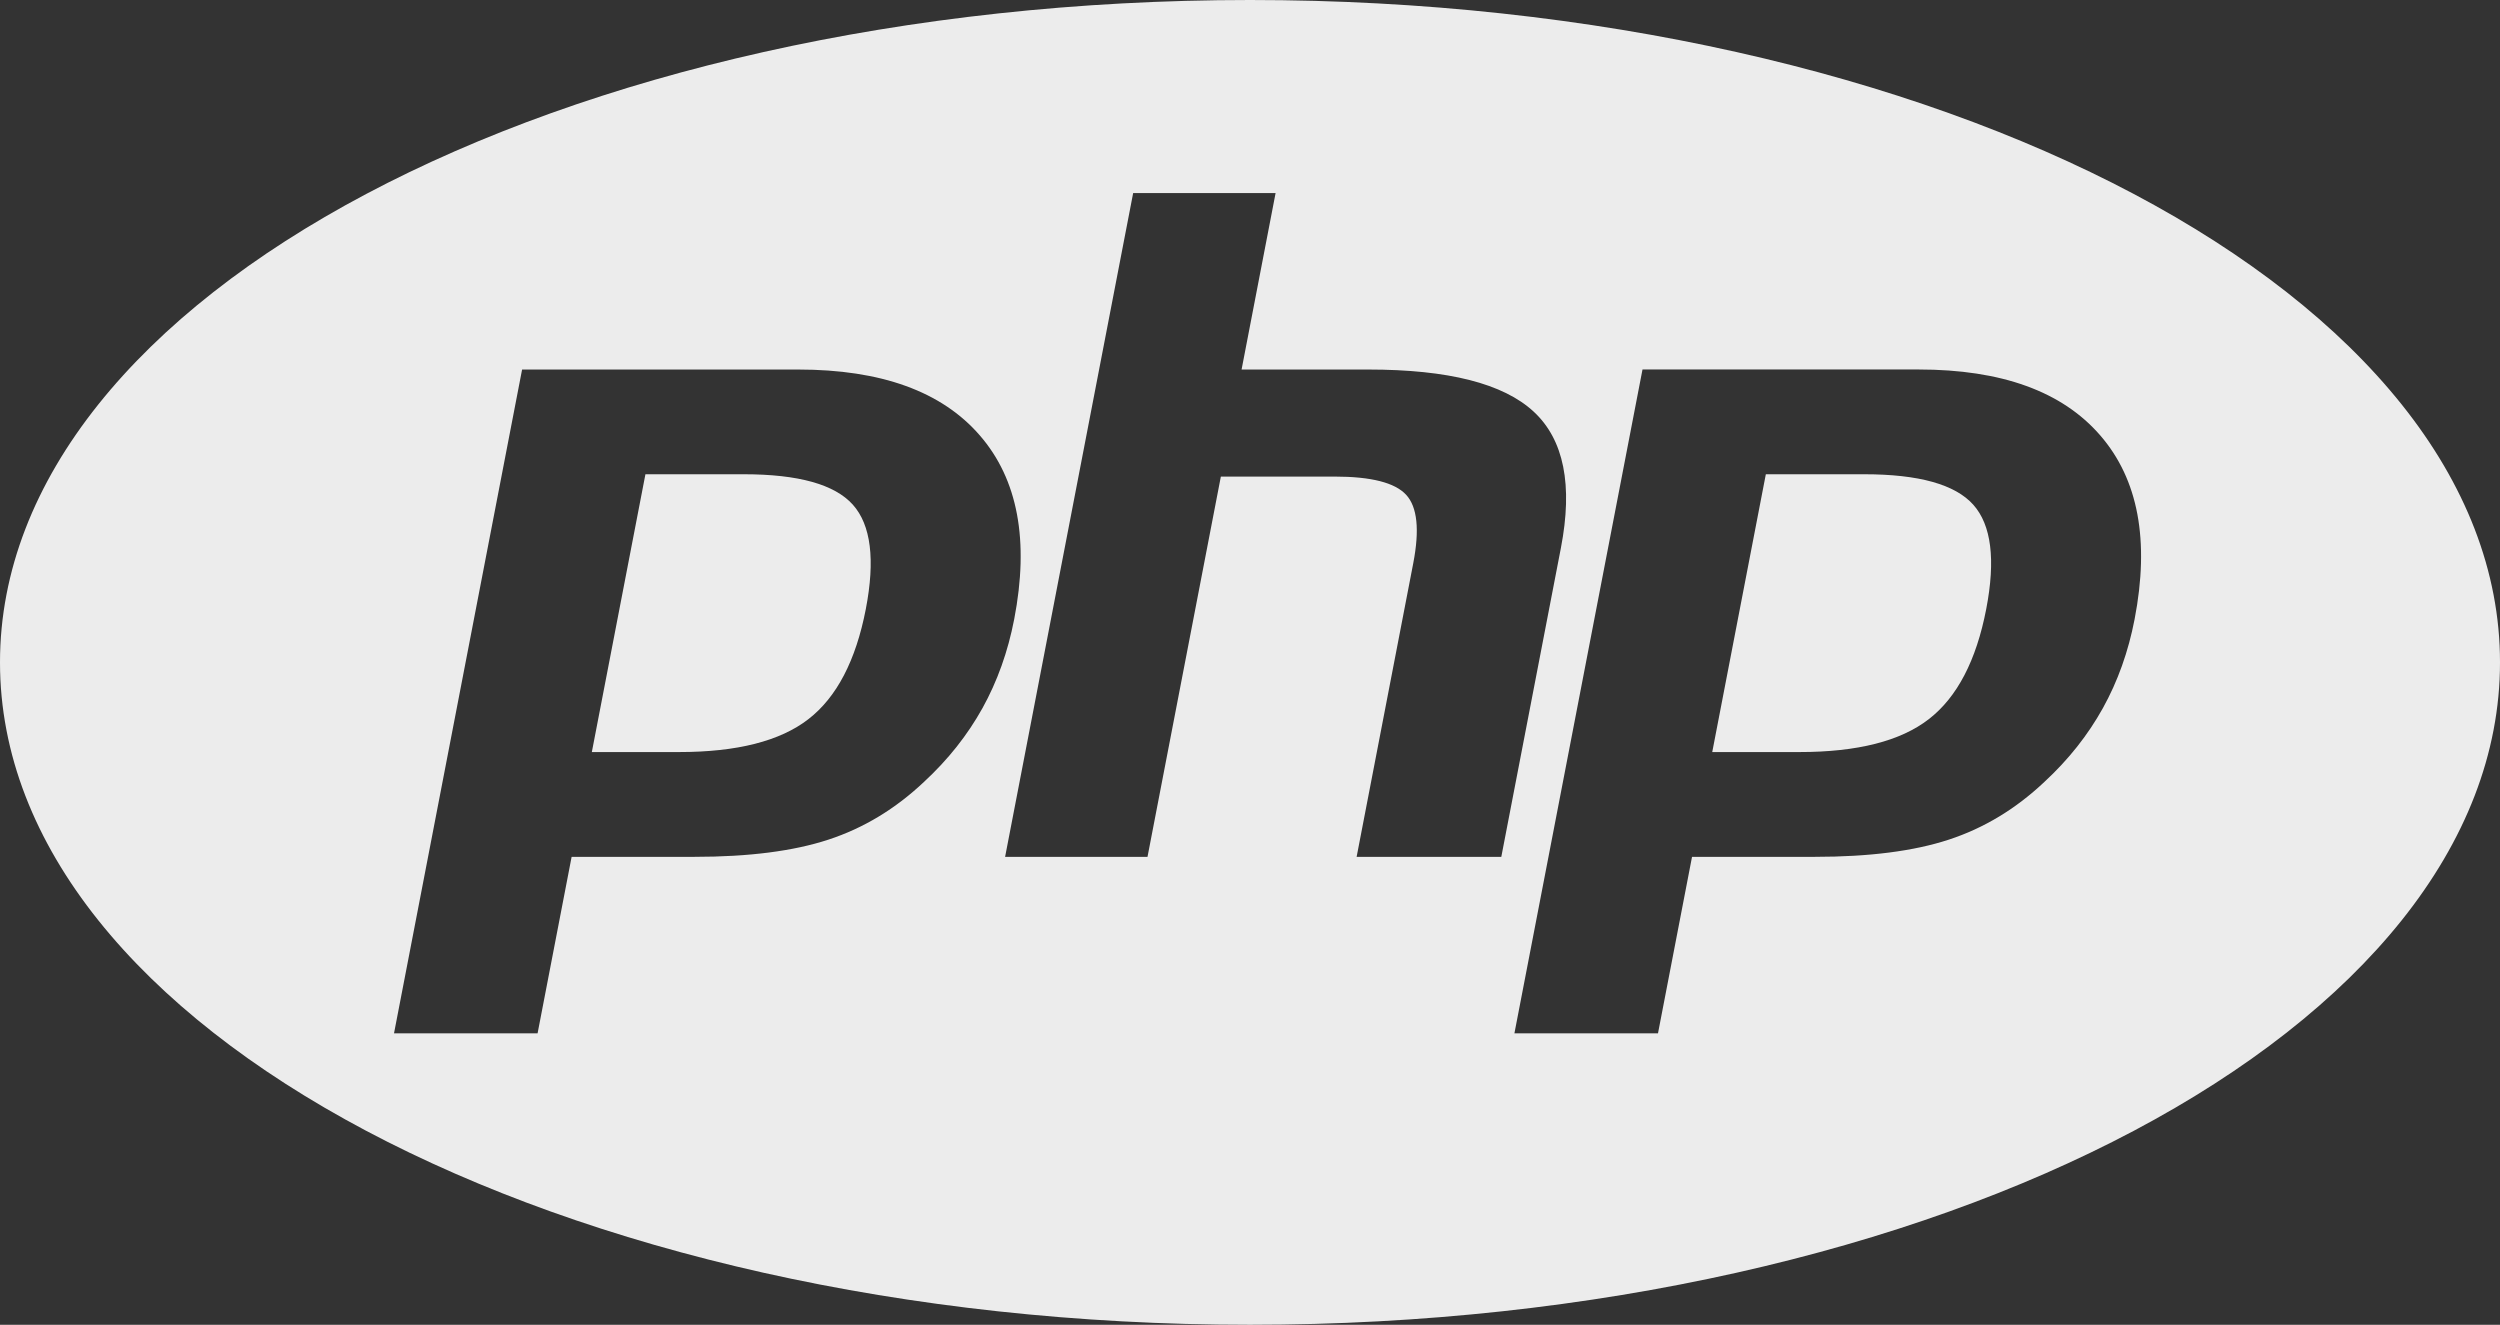
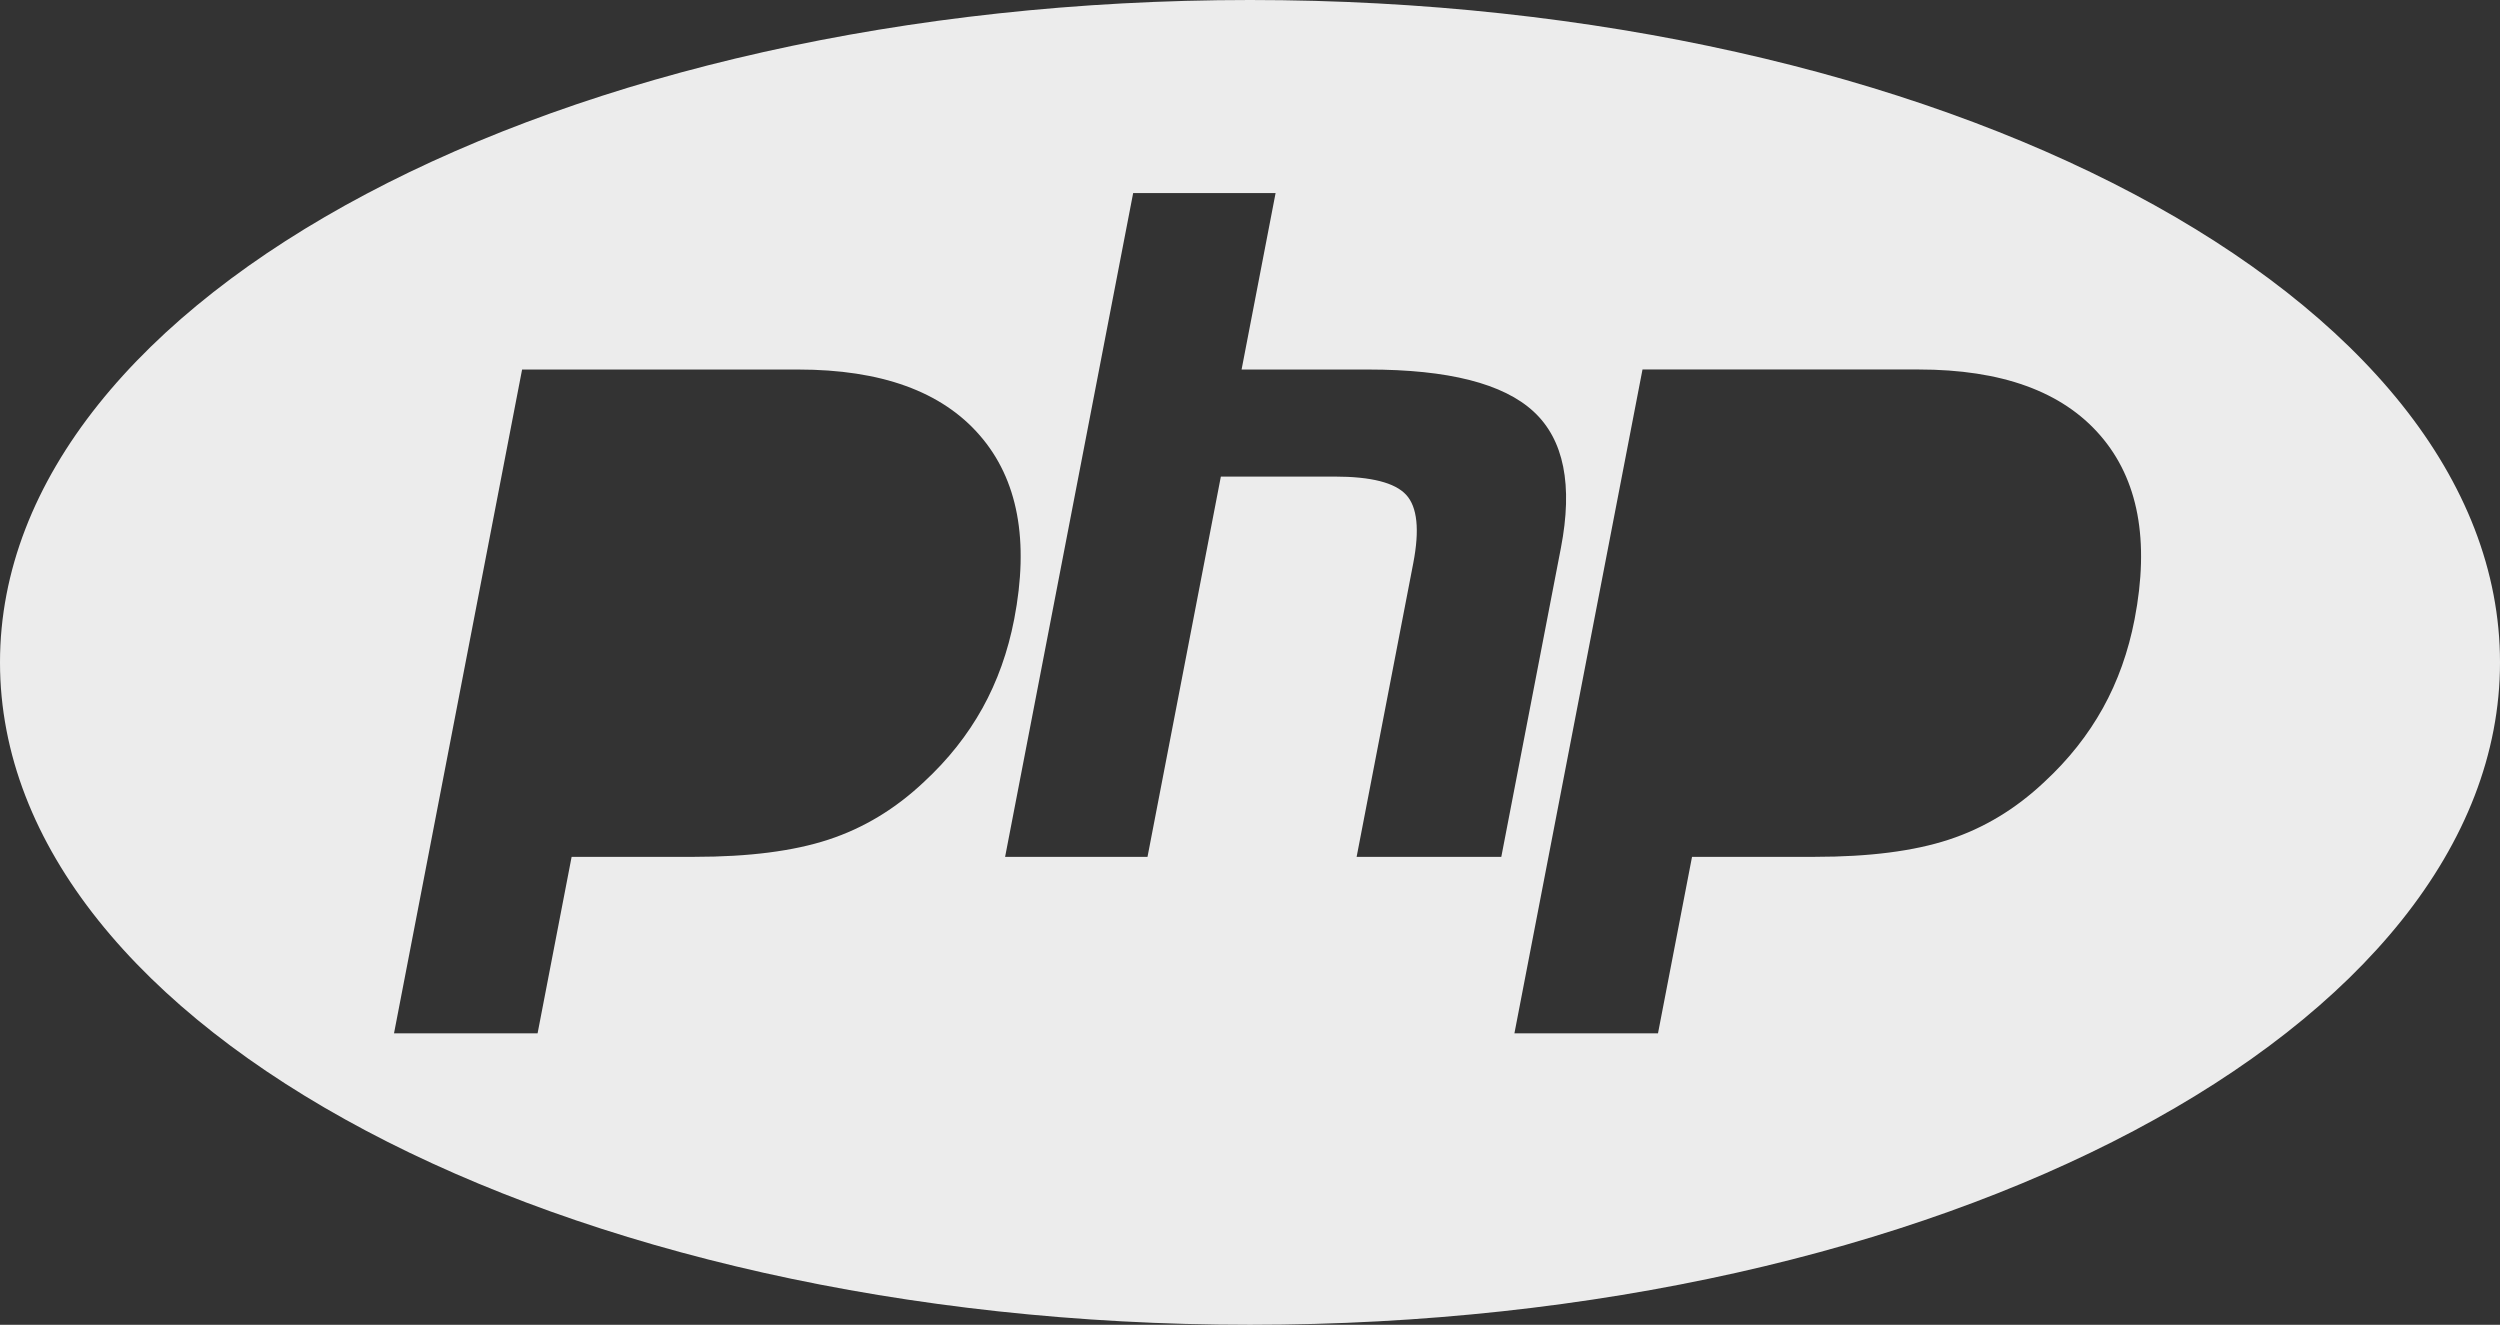
<svg xmlns="http://www.w3.org/2000/svg" width="117" height="62" viewBox="0 0 117 62" fill="none">
  <rect x="0" y="0" width="117" height="62" fill="#333333" stroke="none" />
  <g clip-path="url(#clip0_3408_8862)">
    <path d="M58.5 0C26.191 0 0 13.88 0 31C0 48.12 26.191 62 58.5 62C90.809 62 117 48.12 117 31C117 13.88 90.809 0 58.5 0ZM70.875 48.359L76.869 17.292H89.788C93.674 17.292 96.51 18.319 98.29 20.375C100.073 22.43 100.609 25.298 99.899 28.981C99.606 30.499 99.112 31.885 98.414 33.142C97.717 34.398 96.806 35.549 95.68 36.591C94.34 37.856 92.848 38.757 91.208 39.294C89.568 39.833 87.479 40.1 84.94 40.1H79.187L77.594 48.36H70.875V48.359ZM47.464 28.981C47.171 30.499 46.676 31.885 45.979 33.142C45.282 34.398 44.371 35.549 43.245 36.591C41.905 37.856 40.413 38.757 38.773 39.294C37.133 39.833 35.044 40.1 32.505 40.1H26.752L25.159 48.36H18.44L24.434 17.294H37.353C41.239 17.294 44.075 18.32 45.855 20.377C47.638 22.431 48.175 25.3 47.464 28.983V28.981ZM53.705 40.1H47.039L53.032 9.034H59.698L58.106 17.294H64.044C67.779 17.294 70.356 17.95 71.774 19.263C73.193 20.576 73.618 22.704 73.05 25.644L70.261 40.1H63.49L66.141 26.355C66.442 24.791 66.332 23.726 65.807 23.156C65.283 22.588 64.169 22.304 62.463 22.304H57.136L53.703 40.102L53.705 40.1Z" fill="#ECECEC" />
-     <path d="M34.809 22.195H30.206L27.698 35.196H31.784C34.492 35.196 36.51 34.683 37.835 33.655C39.161 32.627 40.054 30.911 40.52 28.505C40.965 26.197 40.762 24.566 39.912 23.618C39.061 22.669 37.361 22.195 34.809 22.195Z" fill="#ECECEC" />
-     <path d="M90.27 33.655C91.596 32.627 92.49 30.911 92.955 28.505C93.4 26.197 93.197 24.566 92.347 23.618C91.496 22.669 89.796 22.195 87.244 22.195H82.641L80.133 35.196H84.219C86.927 35.196 88.945 34.683 90.27 33.655Z" fill="#ECECEC" />
  </g>
  <defs>
    <clipPath id="clip0_3408_8862">
      <rect width="117" height="62" fill="white" />
    </clipPath>
  </defs>
</svg>